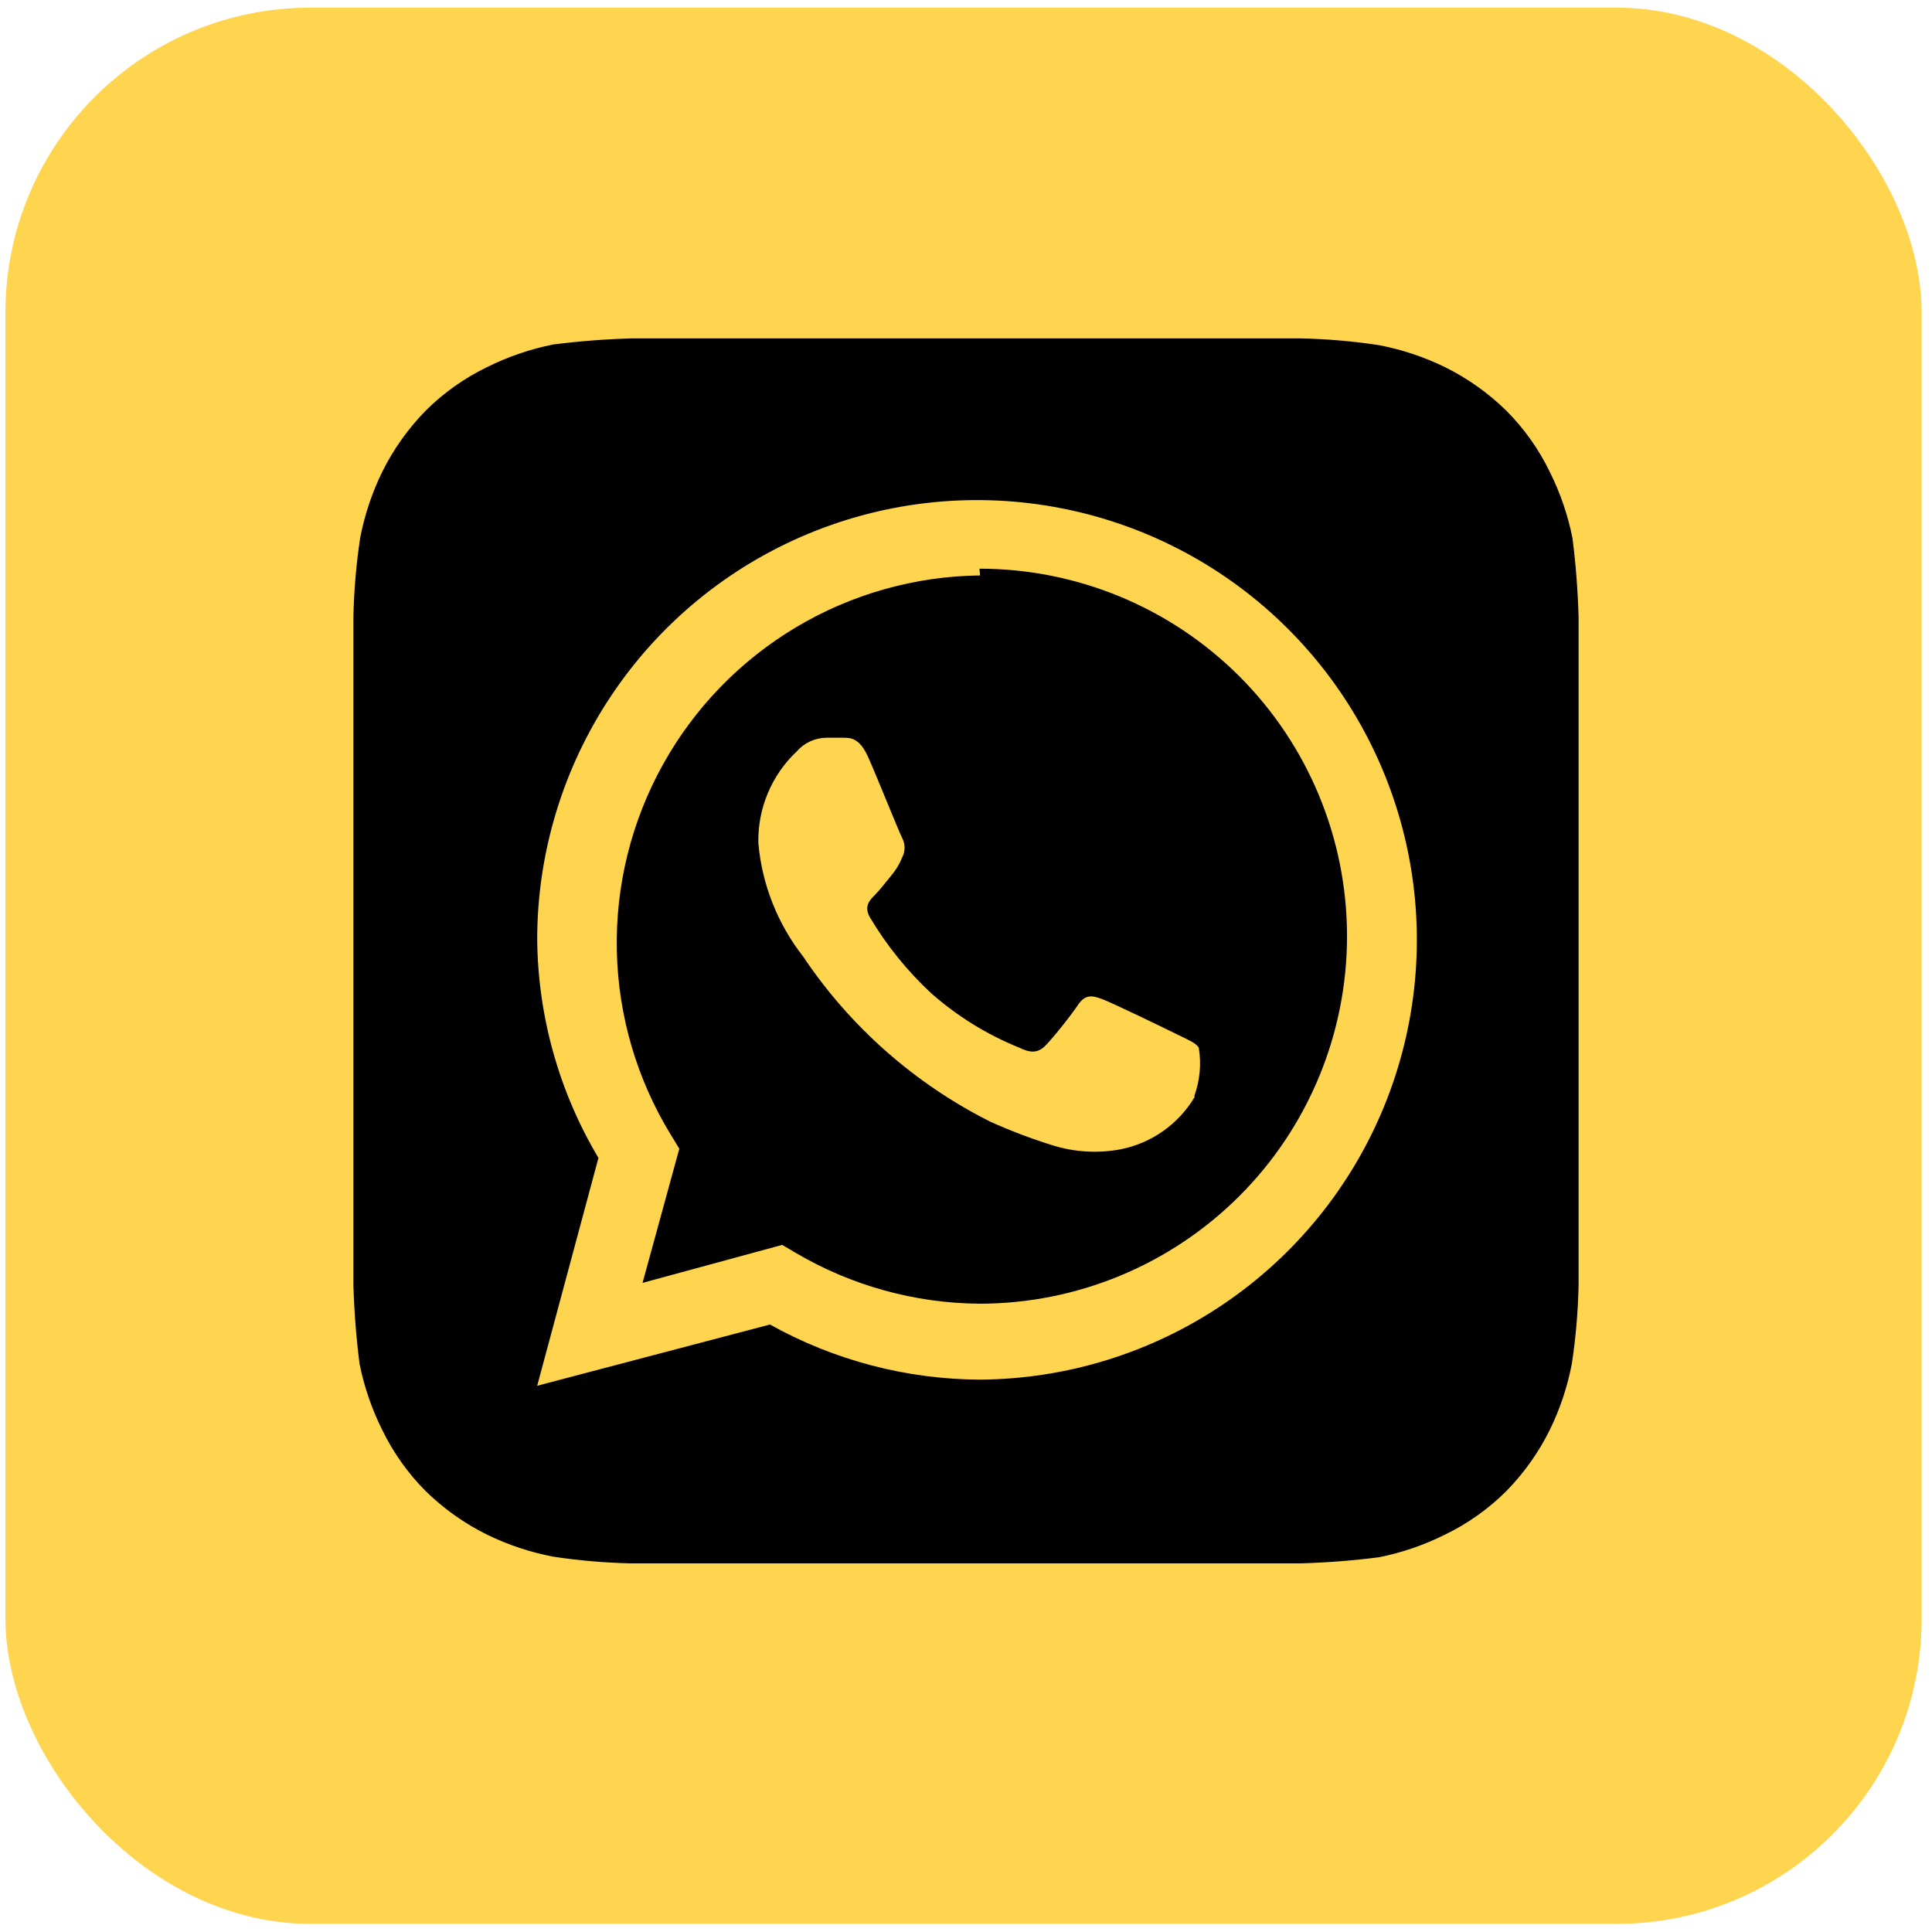
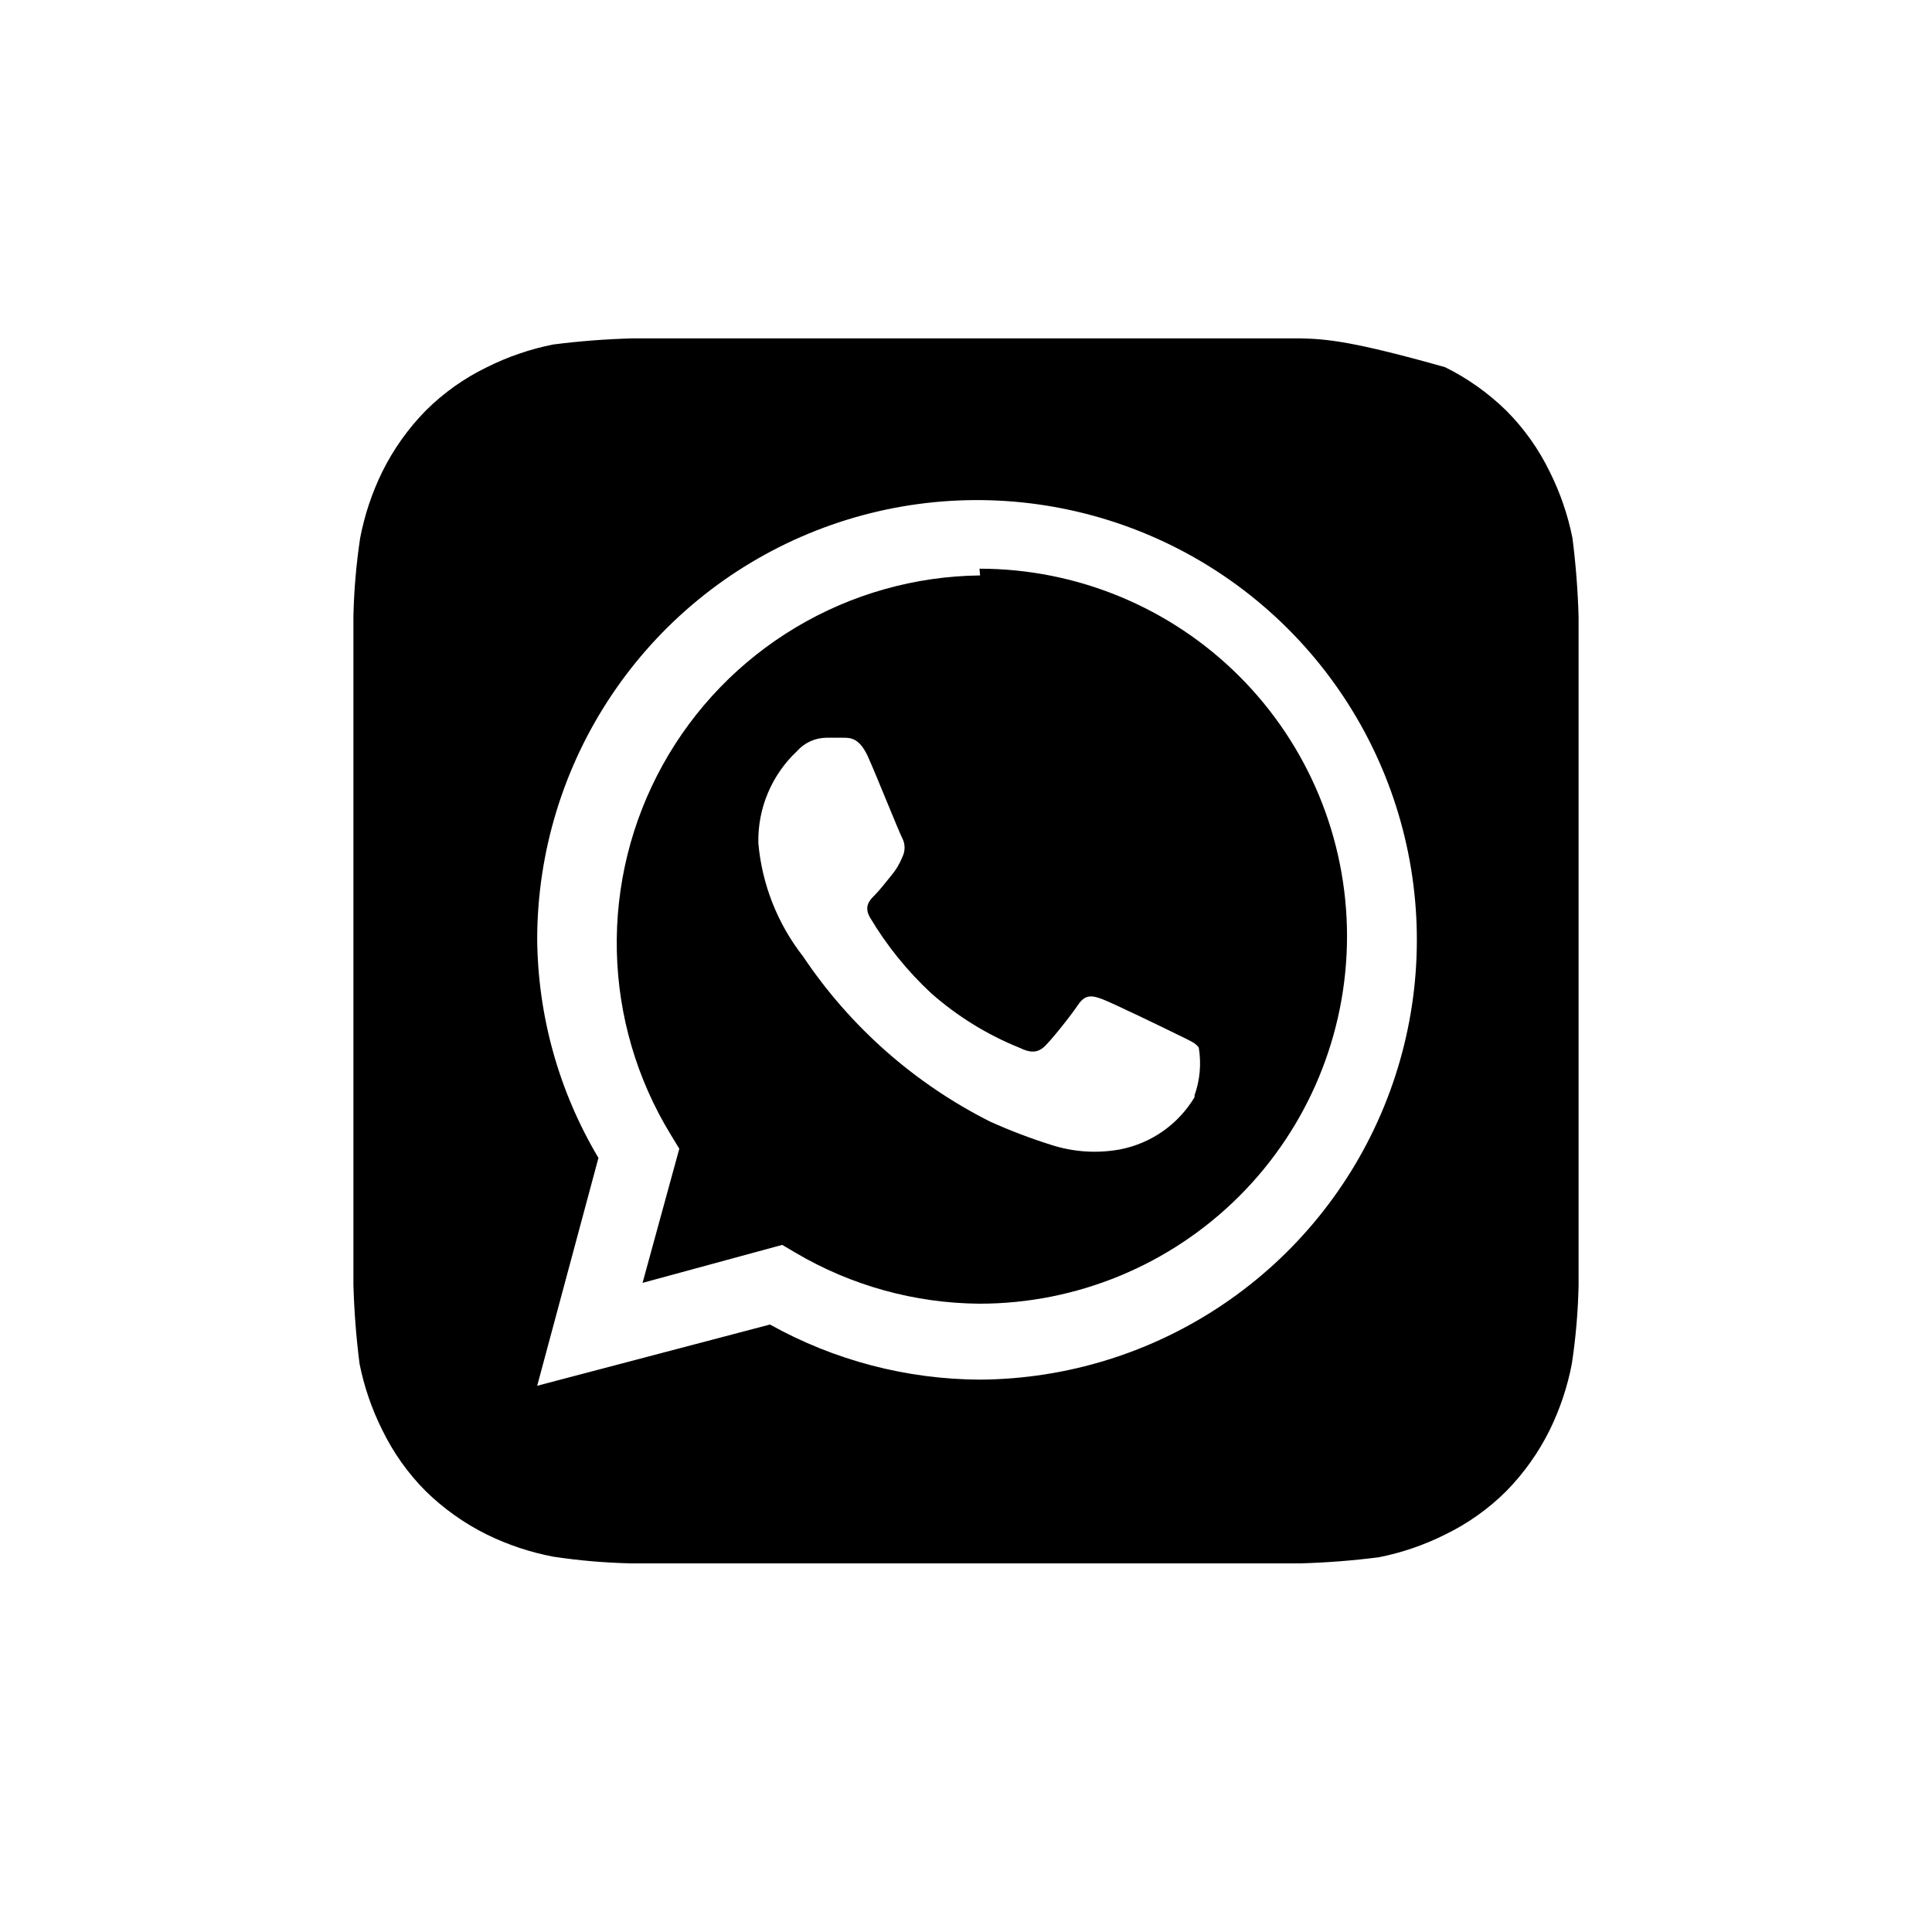
<svg xmlns="http://www.w3.org/2000/svg" width="82" height="82" viewBox="0 0 82 82" fill="none">
-   <rect x="0.231" y="0.325" width="81.329" height="81.329" rx="12.939" fill="#FFD44E" />
-   <path d="M67 26.19C66.969 25.069 66.882 23.95 66.74 22.837C66.546 21.862 66.222 20.918 65.778 20.029C65.312 19.066 64.688 18.187 63.932 17.429C63.168 16.681 62.291 16.058 61.332 15.584C60.442 15.149 59.497 14.834 58.524 14.648C57.422 14.481 56.31 14.386 55.196 14.362H26.83C25.708 14.393 24.589 14.479 23.476 14.622C22.502 14.816 21.557 15.14 20.668 15.584C19.705 16.05 18.826 16.674 18.068 17.429C17.32 18.193 16.696 19.071 16.222 20.029C15.787 20.919 15.472 21.863 15.286 22.837C15.12 23.939 15.024 25.05 15 26.164V54.527C15.031 55.648 15.118 56.767 15.26 57.88C15.454 58.855 15.778 59.799 16.222 60.688C16.689 61.651 17.312 62.53 18.068 63.288C18.832 64.036 19.709 64.659 20.668 65.133C21.558 65.569 22.503 65.883 23.476 66.069C24.578 66.236 25.69 66.331 26.804 66.355H55.17C56.292 66.324 57.411 66.238 58.524 66.095C59.499 65.901 60.443 65.578 61.332 65.133C62.295 64.667 63.174 64.043 63.932 63.288C64.681 62.524 65.304 61.647 65.778 60.688C66.213 59.798 66.528 58.854 66.714 57.88C66.881 56.779 66.976 55.667 67 54.553V26.19ZM41.598 58.556C38.475 58.543 35.407 57.738 32.68 56.217L22.8 58.816L25.4 49.145C23.722 46.329 22.825 43.117 22.8 39.839C22.81 36.155 23.911 32.556 25.963 29.496C28.014 26.436 30.926 24.052 34.33 22.644C37.735 21.235 41.48 20.865 45.094 21.581C48.709 22.297 52.03 24.066 54.641 26.665C57.252 29.265 59.034 32.578 59.765 36.189C60.496 39.8 60.142 43.546 58.747 46.956C57.353 50.366 54.98 53.287 51.928 55.351C48.877 57.416 45.282 58.531 41.598 58.556ZM41.598 24.423C38.842 24.454 36.143 25.215 33.776 26.629C31.41 28.043 29.46 30.058 28.126 32.47C26.791 34.882 26.12 37.604 26.18 40.36C26.24 43.116 27.03 45.806 28.468 48.158L28.832 48.755L27.272 54.449L33.2 52.837L33.772 53.175C36.137 54.568 38.828 55.312 41.572 55.333C45.709 55.333 49.677 53.689 52.603 50.764C55.529 47.839 57.172 43.871 57.172 39.735C57.172 35.598 55.529 31.63 52.603 28.705C49.677 25.78 45.709 24.137 41.572 24.137L41.598 24.423ZM50.698 46.572C50.358 47.14 49.901 47.63 49.36 48.011C48.818 48.391 48.202 48.654 47.552 48.782C46.581 48.962 45.581 48.9 44.64 48.6C43.755 48.322 42.886 47.992 42.04 47.612C38.826 45.999 36.085 43.581 34.084 40.593C33 39.207 32.34 37.536 32.186 35.783C32.171 35.055 32.308 34.331 32.591 33.659C32.873 32.988 33.293 32.383 33.824 31.884C33.98 31.706 34.172 31.564 34.387 31.465C34.602 31.367 34.836 31.314 35.072 31.312H35.8C36.086 31.312 36.476 31.312 36.84 32.118C37.204 32.923 38.166 35.341 38.296 35.575C38.36 35.7 38.393 35.838 38.393 35.978C38.393 36.118 38.36 36.256 38.296 36.381C38.183 36.664 38.025 36.928 37.828 37.161C37.594 37.447 37.334 37.785 37.126 37.993C36.918 38.201 36.658 38.461 36.918 38.929C37.627 40.122 38.502 41.207 39.518 42.152C40.626 43.131 41.892 43.913 43.262 44.466C43.73 44.7 44.016 44.674 44.276 44.466C44.536 44.258 45.446 43.114 45.758 42.646C46.07 42.178 46.382 42.256 46.798 42.412C47.214 42.568 49.528 43.686 49.996 43.92C50.464 44.154 50.75 44.258 50.88 44.466C50.993 45.147 50.93 45.844 50.698 46.494V46.572Z" fill="black" />
+   <path d="M67 26.19C66.969 25.069 66.882 23.95 66.74 22.837C66.546 21.862 66.222 20.918 65.778 20.029C65.312 19.066 64.688 18.187 63.932 17.429C63.168 16.681 62.291 16.058 61.332 15.584C57.422 14.481 56.31 14.386 55.196 14.362H26.83C25.708 14.393 24.589 14.479 23.476 14.622C22.502 14.816 21.557 15.14 20.668 15.584C19.705 16.05 18.826 16.674 18.068 17.429C17.32 18.193 16.696 19.071 16.222 20.029C15.787 20.919 15.472 21.863 15.286 22.837C15.12 23.939 15.024 25.05 15 26.164V54.527C15.031 55.648 15.118 56.767 15.26 57.88C15.454 58.855 15.778 59.799 16.222 60.688C16.689 61.651 17.312 62.53 18.068 63.288C18.832 64.036 19.709 64.659 20.668 65.133C21.558 65.569 22.503 65.883 23.476 66.069C24.578 66.236 25.69 66.331 26.804 66.355H55.17C56.292 66.324 57.411 66.238 58.524 66.095C59.499 65.901 60.443 65.578 61.332 65.133C62.295 64.667 63.174 64.043 63.932 63.288C64.681 62.524 65.304 61.647 65.778 60.688C66.213 59.798 66.528 58.854 66.714 57.88C66.881 56.779 66.976 55.667 67 54.553V26.19ZM41.598 58.556C38.475 58.543 35.407 57.738 32.68 56.217L22.8 58.816L25.4 49.145C23.722 46.329 22.825 43.117 22.8 39.839C22.81 36.155 23.911 32.556 25.963 29.496C28.014 26.436 30.926 24.052 34.33 22.644C37.735 21.235 41.48 20.865 45.094 21.581C48.709 22.297 52.03 24.066 54.641 26.665C57.252 29.265 59.034 32.578 59.765 36.189C60.496 39.8 60.142 43.546 58.747 46.956C57.353 50.366 54.98 53.287 51.928 55.351C48.877 57.416 45.282 58.531 41.598 58.556ZM41.598 24.423C38.842 24.454 36.143 25.215 33.776 26.629C31.41 28.043 29.46 30.058 28.126 32.47C26.791 34.882 26.12 37.604 26.18 40.36C26.24 43.116 27.03 45.806 28.468 48.158L28.832 48.755L27.272 54.449L33.2 52.837L33.772 53.175C36.137 54.568 38.828 55.312 41.572 55.333C45.709 55.333 49.677 53.689 52.603 50.764C55.529 47.839 57.172 43.871 57.172 39.735C57.172 35.598 55.529 31.63 52.603 28.705C49.677 25.78 45.709 24.137 41.572 24.137L41.598 24.423ZM50.698 46.572C50.358 47.14 49.901 47.63 49.36 48.011C48.818 48.391 48.202 48.654 47.552 48.782C46.581 48.962 45.581 48.9 44.64 48.6C43.755 48.322 42.886 47.992 42.04 47.612C38.826 45.999 36.085 43.581 34.084 40.593C33 39.207 32.34 37.536 32.186 35.783C32.171 35.055 32.308 34.331 32.591 33.659C32.873 32.988 33.293 32.383 33.824 31.884C33.98 31.706 34.172 31.564 34.387 31.465C34.602 31.367 34.836 31.314 35.072 31.312H35.8C36.086 31.312 36.476 31.312 36.84 32.118C37.204 32.923 38.166 35.341 38.296 35.575C38.36 35.7 38.393 35.838 38.393 35.978C38.393 36.118 38.36 36.256 38.296 36.381C38.183 36.664 38.025 36.928 37.828 37.161C37.594 37.447 37.334 37.785 37.126 37.993C36.918 38.201 36.658 38.461 36.918 38.929C37.627 40.122 38.502 41.207 39.518 42.152C40.626 43.131 41.892 43.913 43.262 44.466C43.73 44.7 44.016 44.674 44.276 44.466C44.536 44.258 45.446 43.114 45.758 42.646C46.07 42.178 46.382 42.256 46.798 42.412C47.214 42.568 49.528 43.686 49.996 43.92C50.464 44.154 50.75 44.258 50.88 44.466C50.993 45.147 50.93 45.844 50.698 46.494V46.572Z" fill="black" />
</svg>